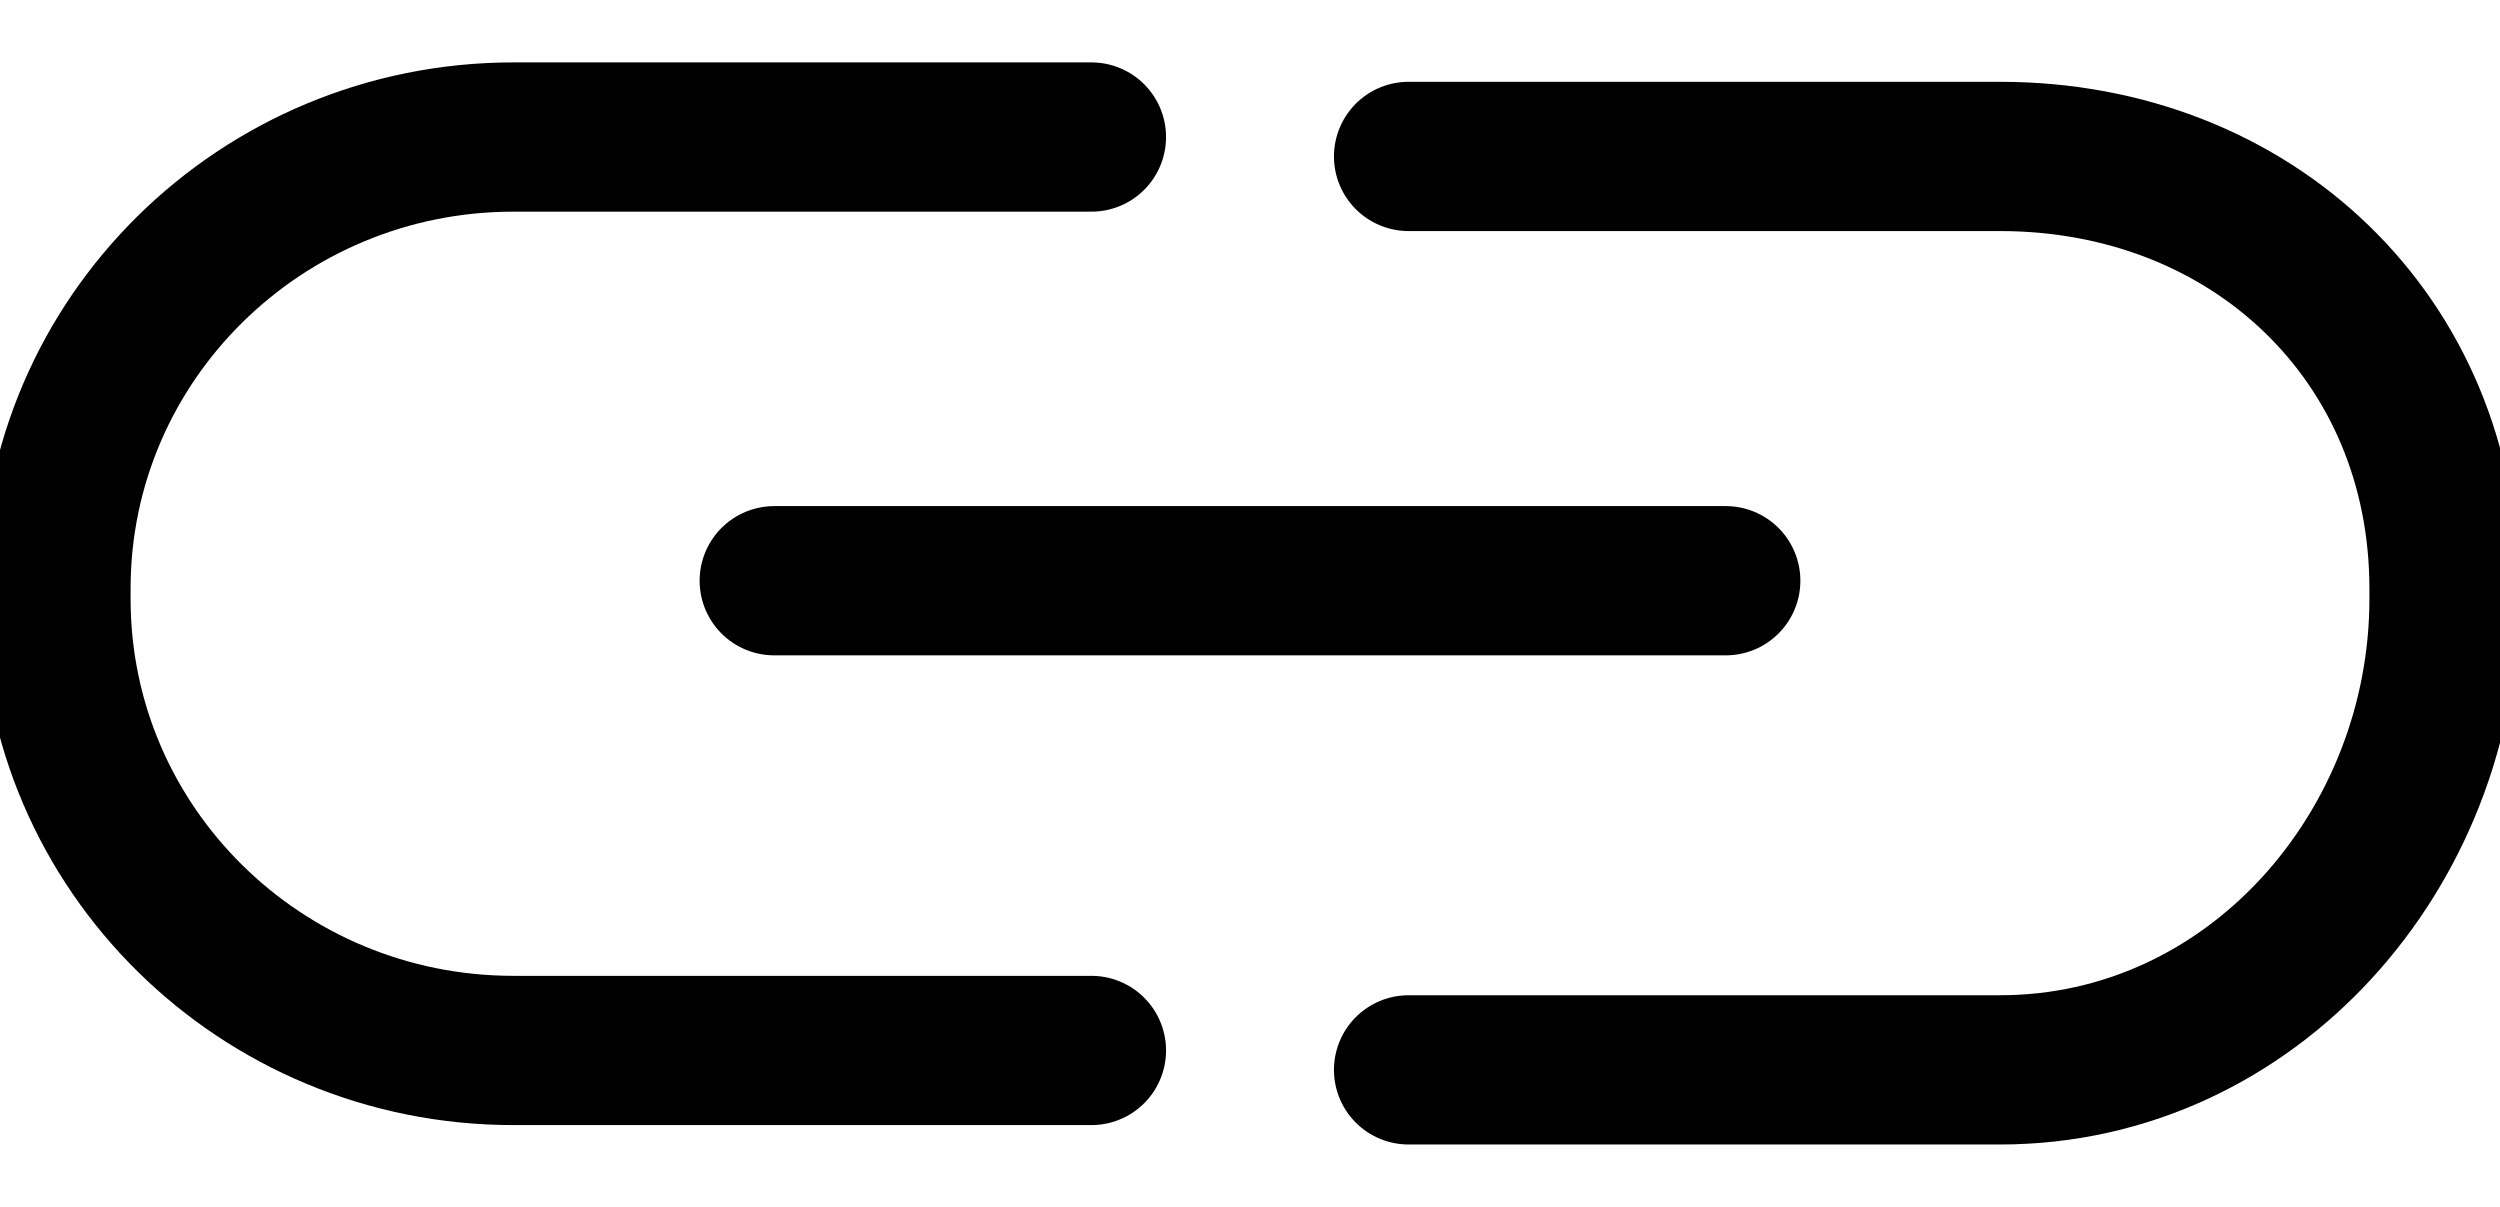
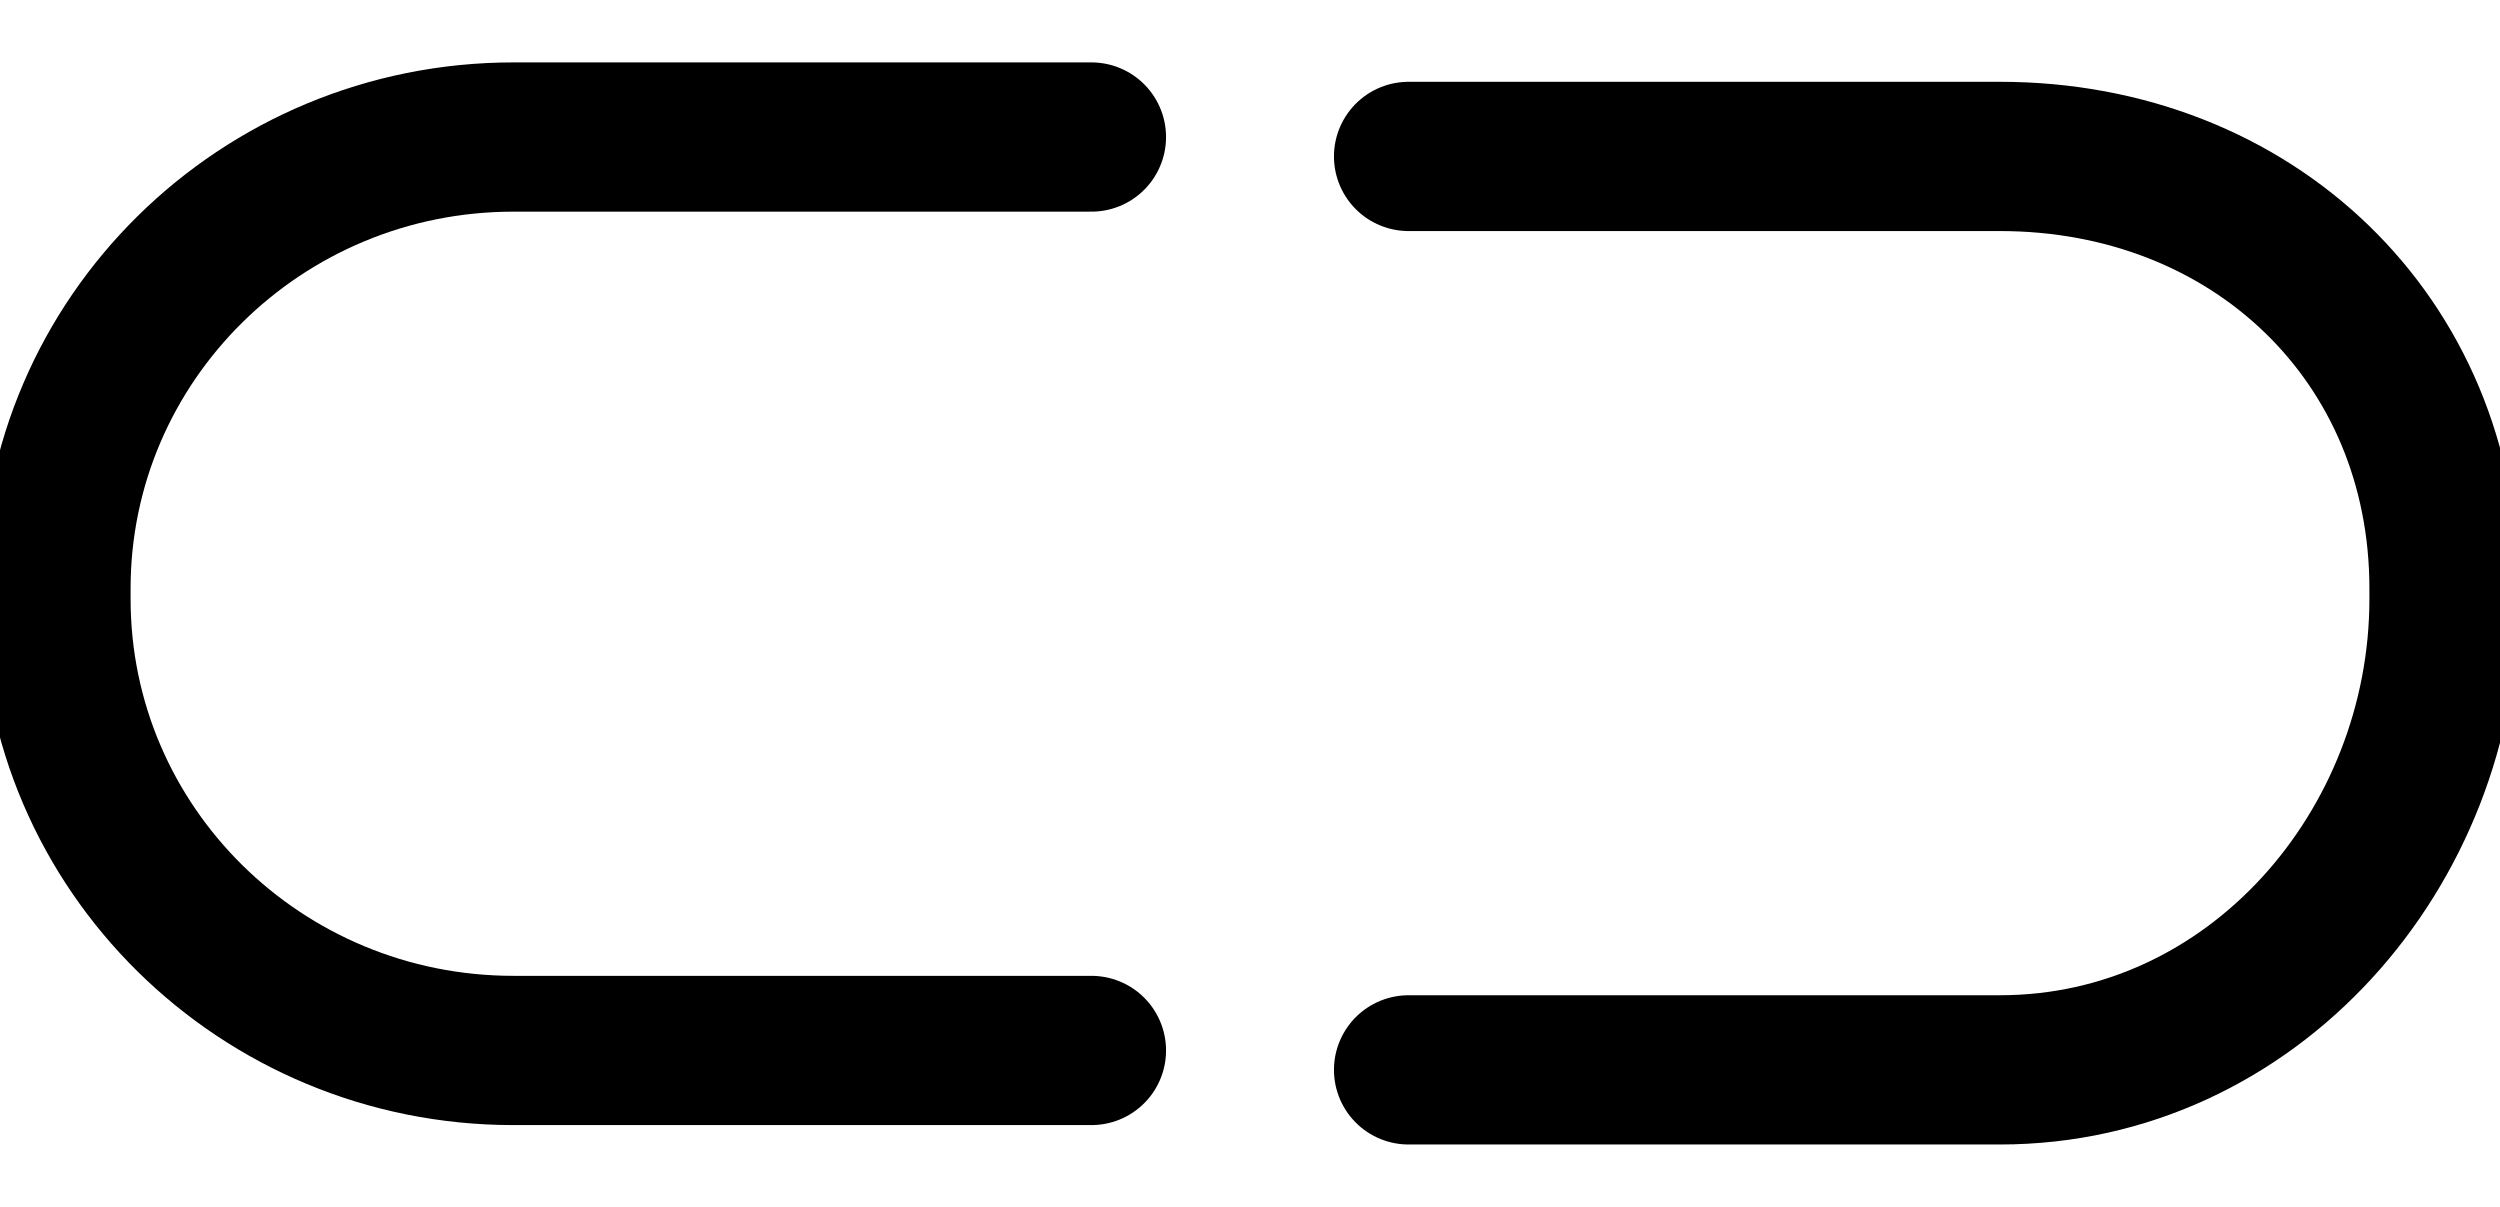
<svg xmlns="http://www.w3.org/2000/svg" version="1.1" id="Layer_1" x="0px" y="0px" width="58px" height="28px" viewBox="0 0 67 28" enable-background="new 0 0 67 28" xml:space="preserve">
  <g>
-     <line fill="none" stroke="#000000" stroke-width="4" stroke-linecap="round" stroke-linejoin="round" stroke-miterlimit="10" x1="20.75" y1="13.391" x2="46.25" y2="13.391" />
    <path fill="none" stroke="#000000" stroke-width="4" stroke-linecap="round" stroke-linejoin="round" stroke-miterlimit="10" d="   M29.25,25.98H13.76C6.99,25.98,1.5,20.57,1.5,13.88V13.6c0-6.68,5.49-12.1,12.26-12.1h15.49" />
    <path fill="none" stroke="#000000" stroke-width="4" stroke-linecap="round" stroke-linejoin="round" stroke-miterlimit="10" d="   M37.75,26.5H53.6c6.771,0,11.9-5.93,11.9-12.62V13.6c0-6.68-5.13-11.58-11.9-11.58H37.75" />
  </g>
</svg>